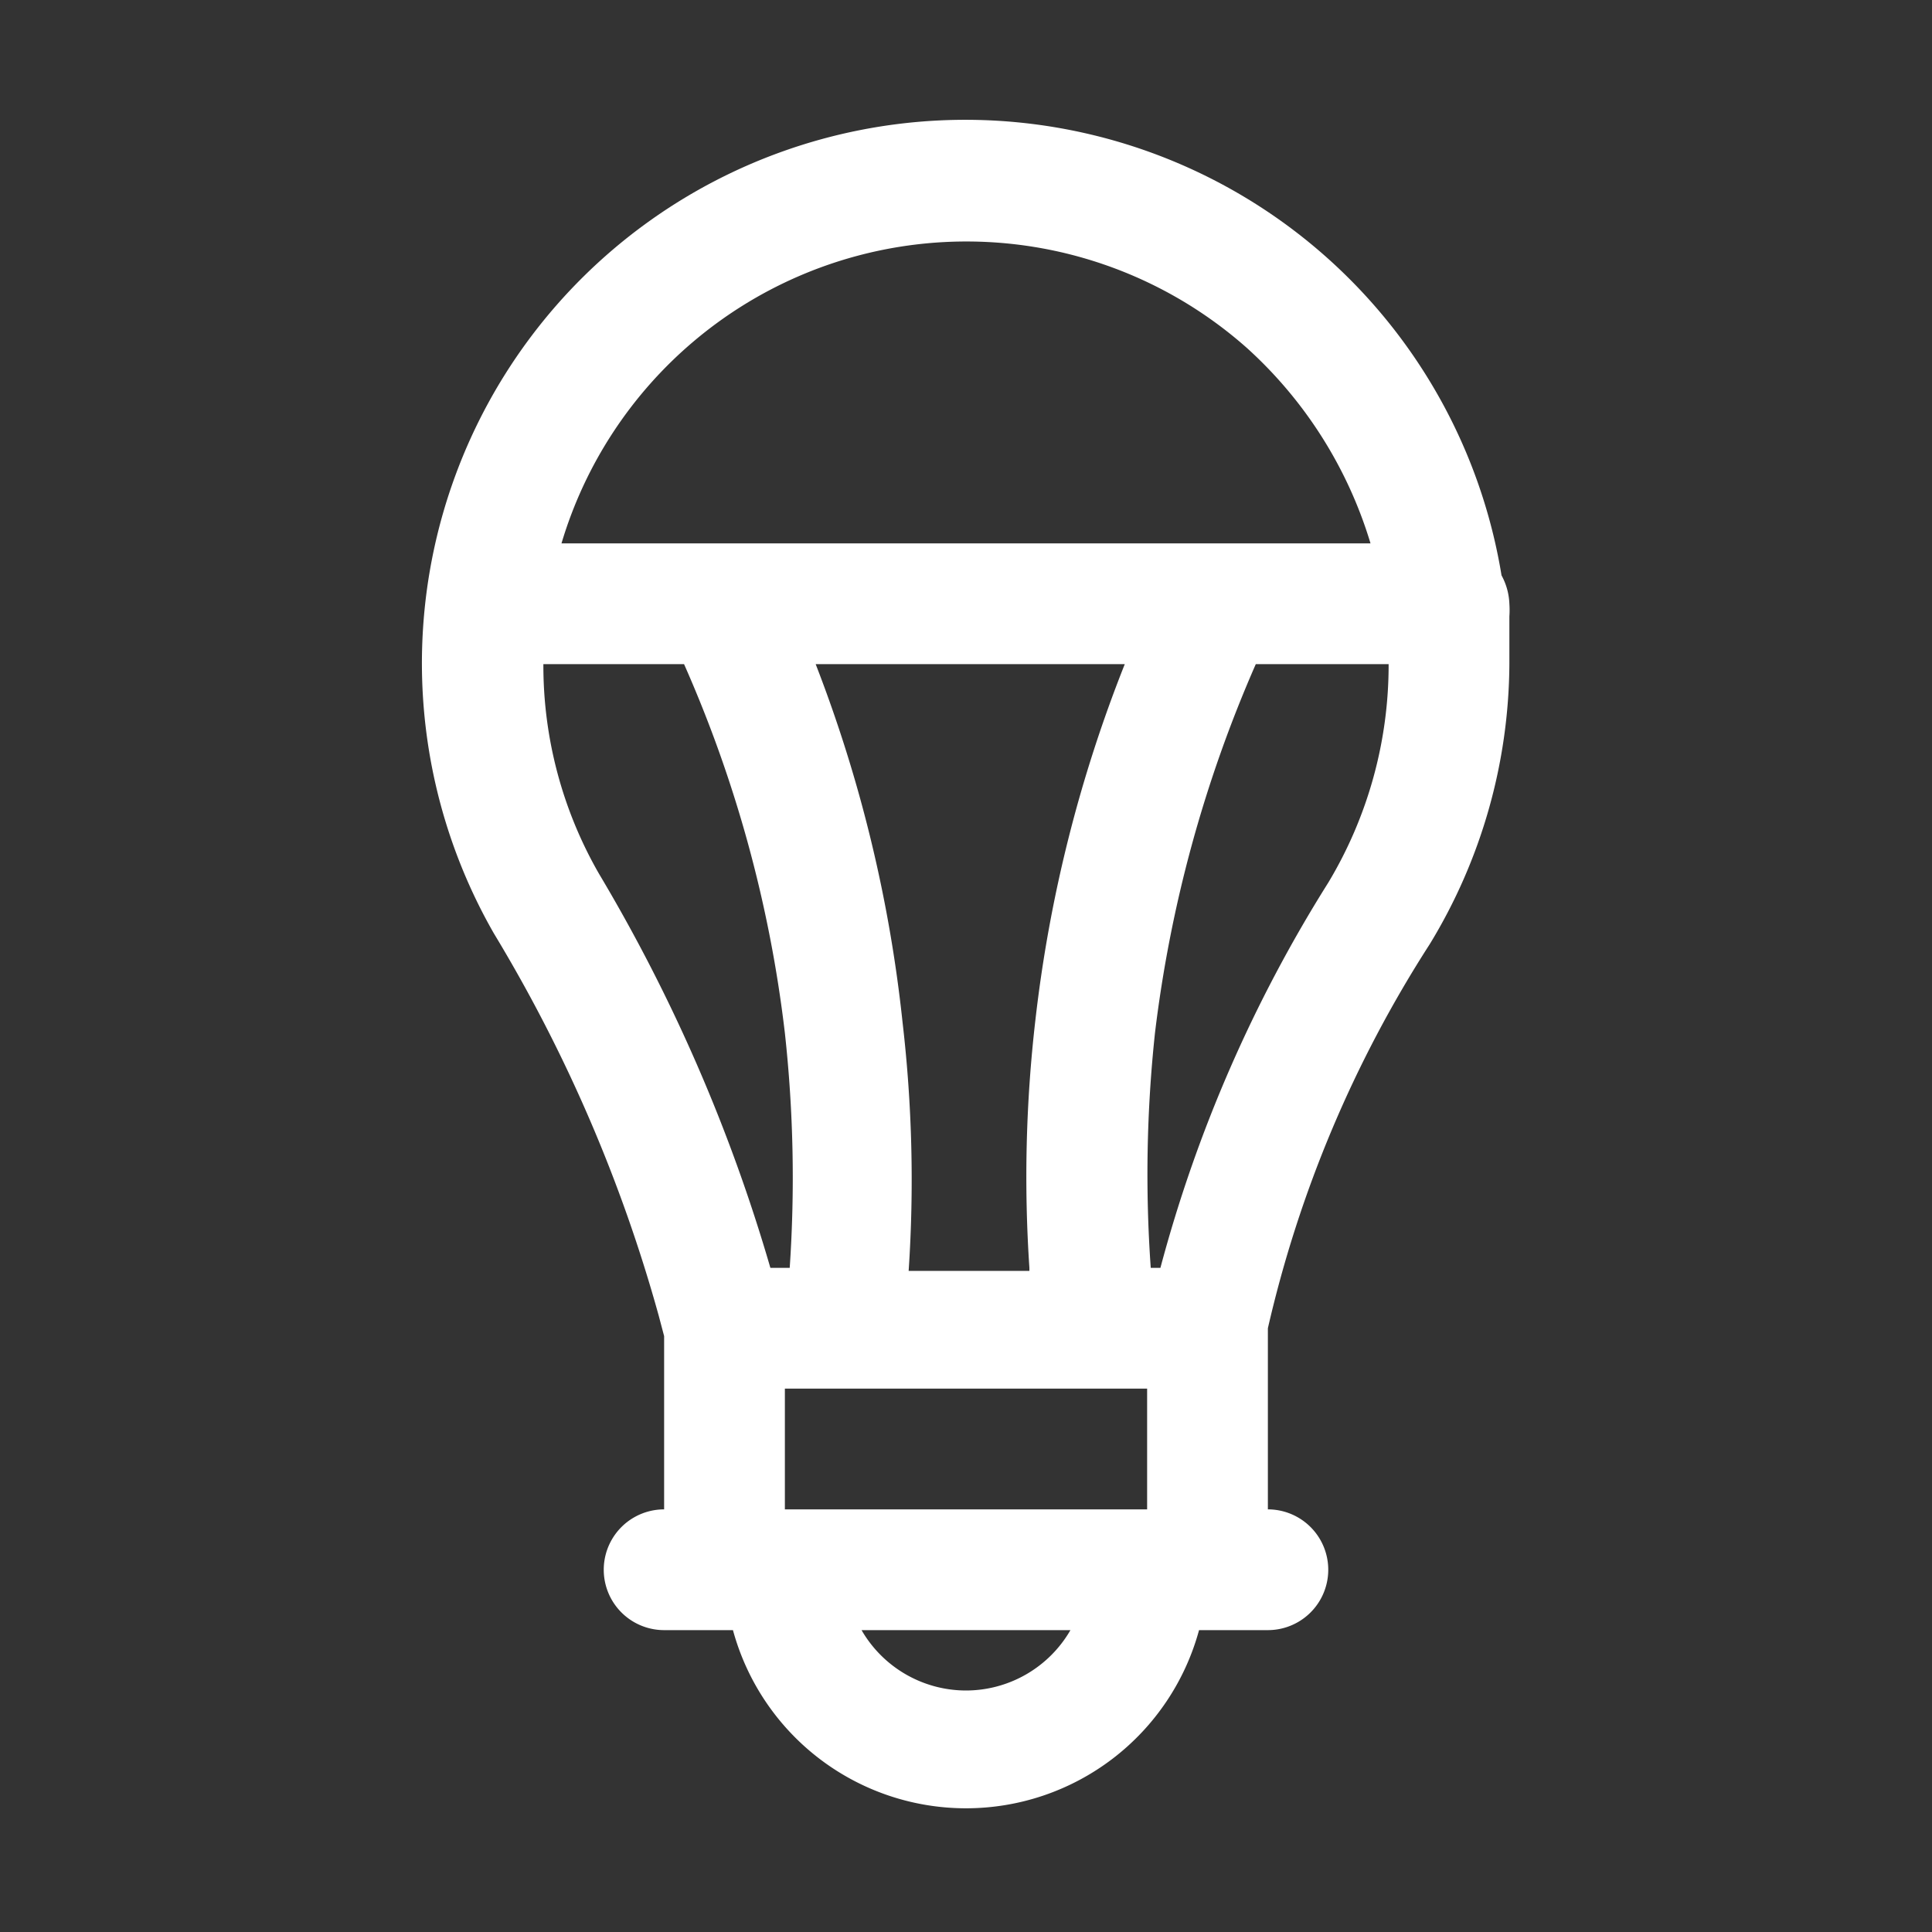
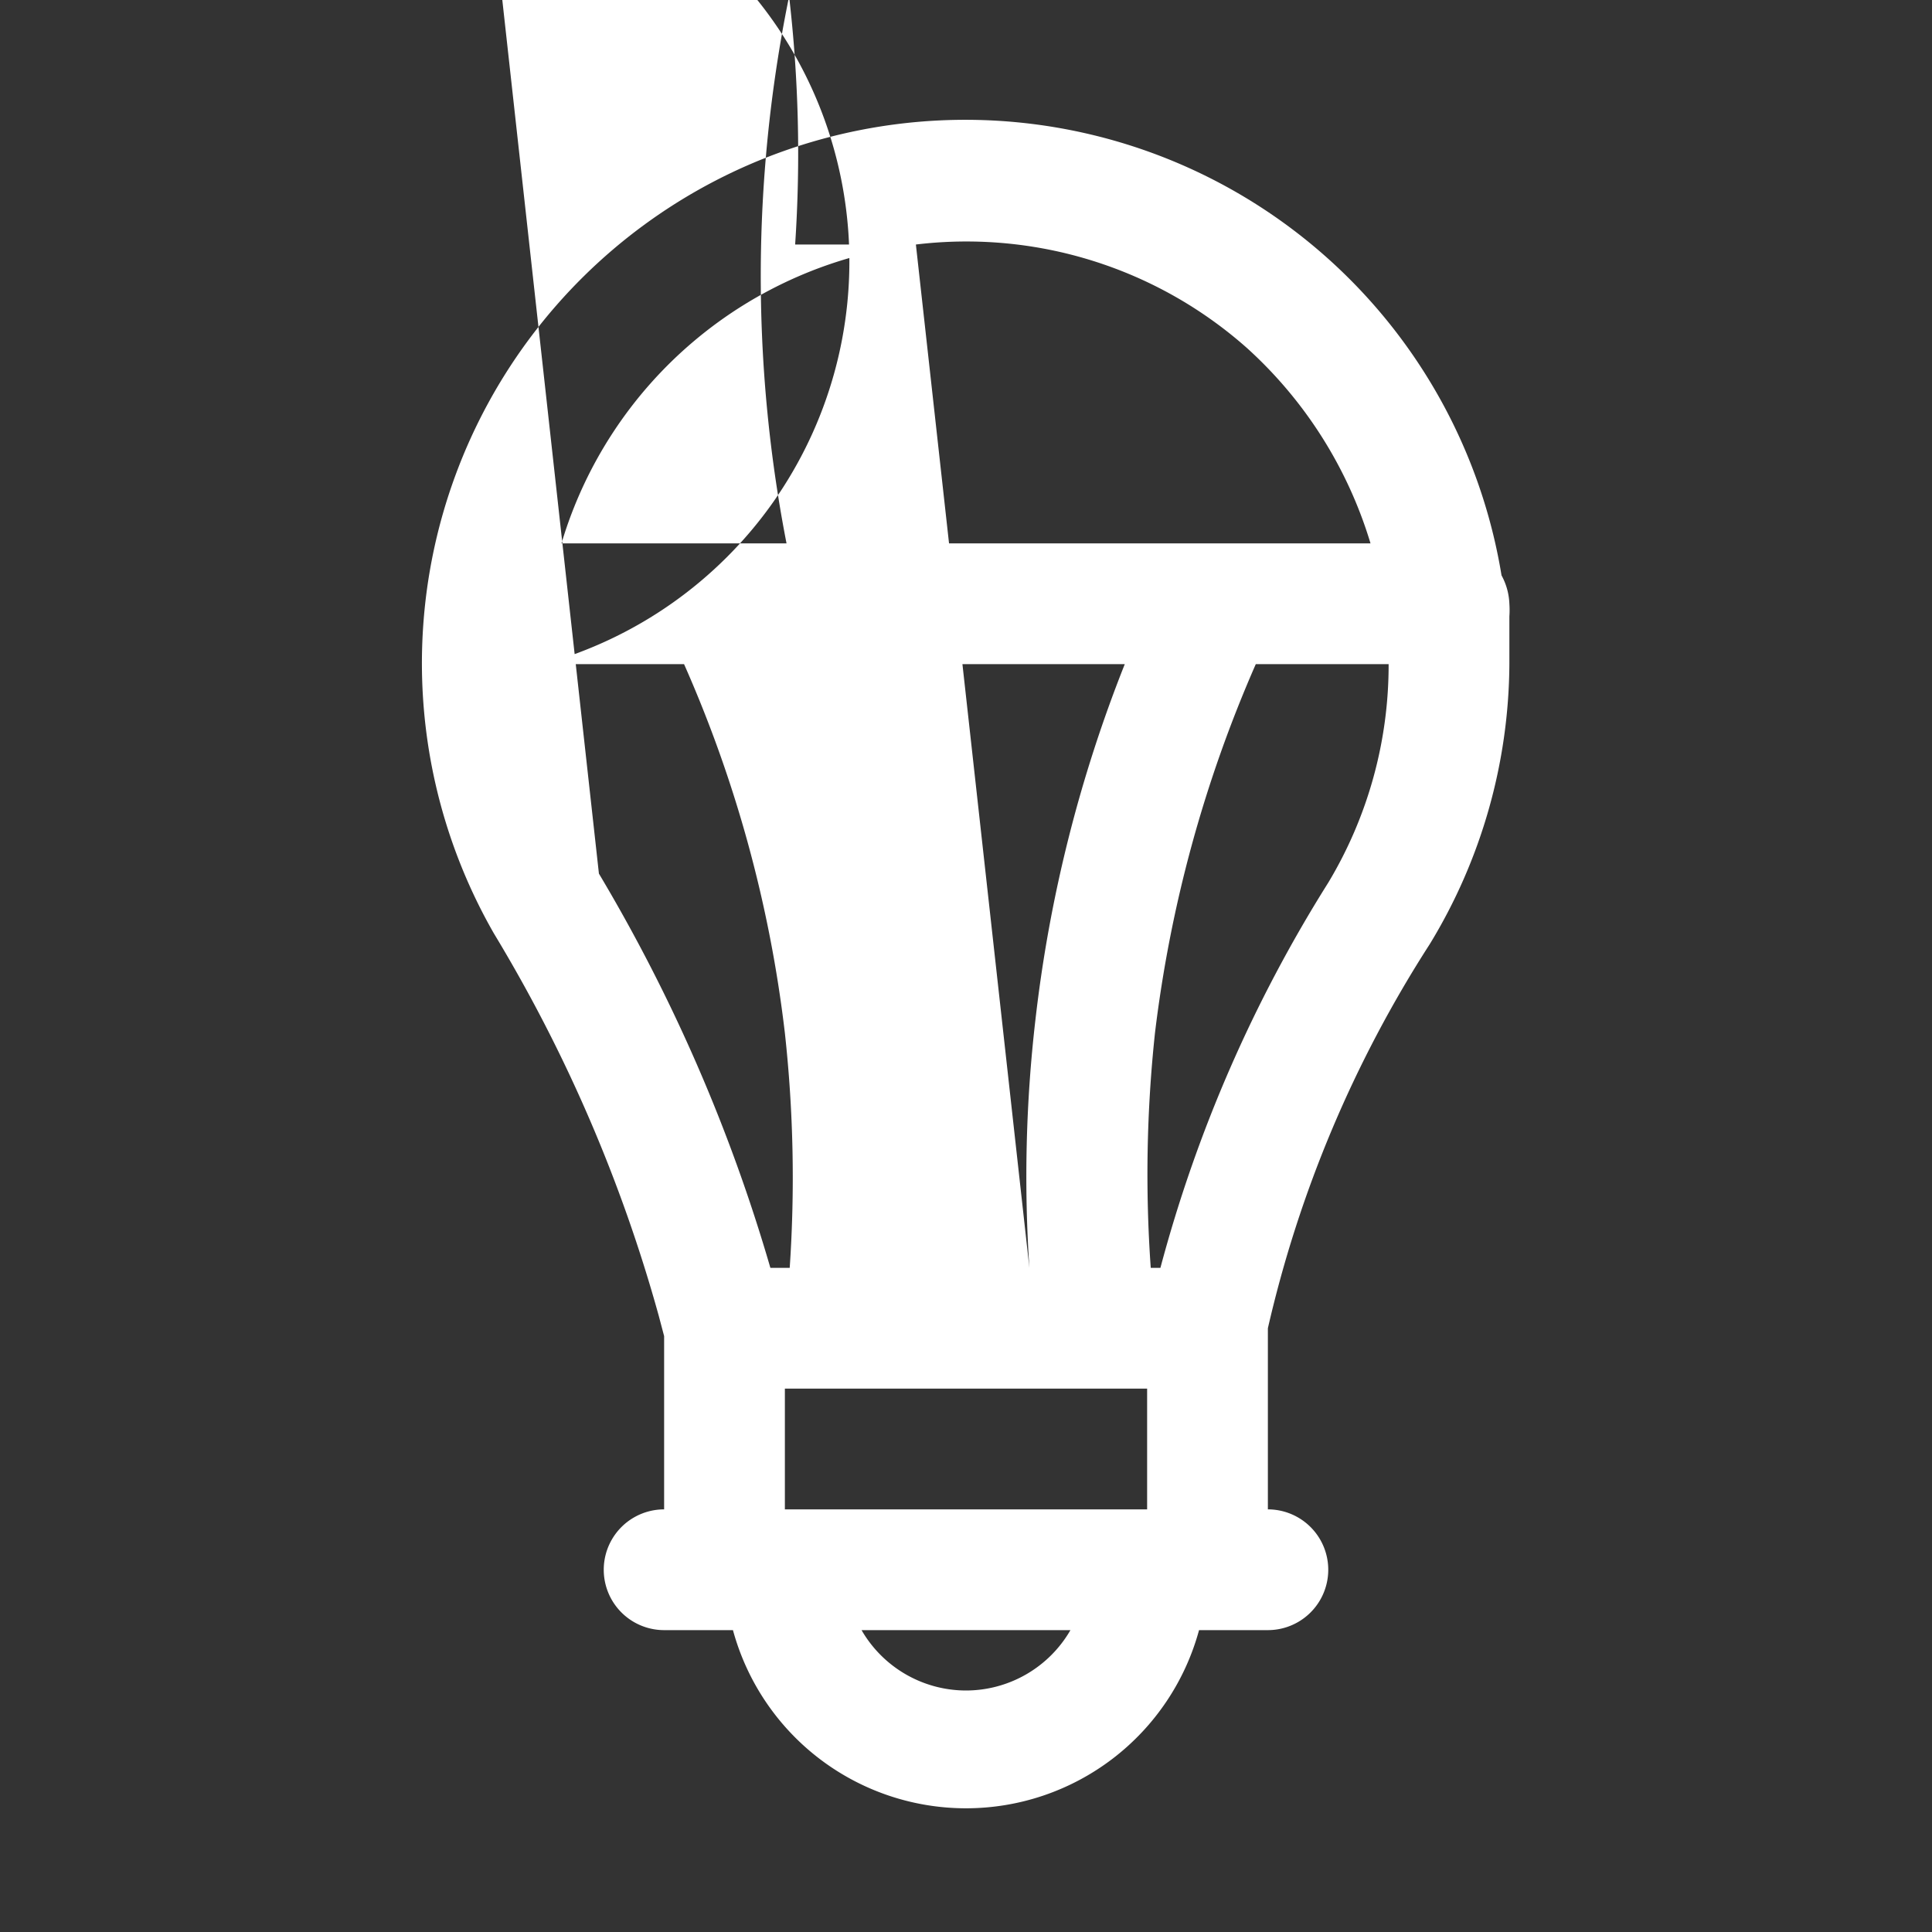
<svg xmlns="http://www.w3.org/2000/svg" width="32" height="32" viewBox="0 0 32 32">
  <rect x="0" y="0" width="32" height="32" fill="#333333" stroke="none" />
  <g class="nc-icon-wrapper" fill="#ffffff">
-     <path d="M25 10a1.06 1.06 0 0 0-.13-.47 9 9 0 1 0-16.69 5.93 25.25 25.25 0 0 1 2.73 6.33l.09.34V25a1 1 0 0 0 0 2h1.14a4 4 0 0 0 7.72 0H21a1 1 0 0 0 0-2v-3a20 20 0 0 1 2.68-6.36A9 9 0 0 0 25 11v-.79a1.55 1.55 0 0 0 0-.21zm-9.83-5.95a7 7 0 0 1 5.49 1.72A7.14 7.14 0 0 1 22.7 9H9.3a7 7 0 0 1 5.87-4.95zm1.88 17h-2a22.57 22.57 0 0 0-.1-4.11A23.14 23.14 0 0 0 13.51 11h5.12a23 23 0 0 0-1.48 5.89 22.57 22.57 0 0 0-.1 4.11zm-7.13-6.58A6.92 6.92 0 0 1 9 11h2.33A21.18 21.18 0 0 1 13 17.11a22 22 0 0 1 .08 3.89h-.32a28 28 0 0 0-2.84-6.53zM16 28a2 2 0 0 1-1.73-1h3.46A2 2 0 0 1 16 28zm-3-3v-2h6v2zm9-10.38A23.18 23.18 0 0 0 19.22 21h-.16a22 22 0 0 1 .07-3.89A21.65 21.65 0 0 1 20.8 11H23a7 7 0 0 1-1 3.62z" id="led_light" data-name="led light" />
+     <path d="M25 10a1.06 1.06 0 0 0-.13-.47 9 9 0 1 0-16.69 5.93 25.25 25.25 0 0 1 2.73 6.33l.09.34V25a1 1 0 0 0 0 2h1.14a4 4 0 0 0 7.72 0H21a1 1 0 0 0 0-2v-3a20 20 0 0 1 2.68-6.36A9 9 0 0 0 25 11v-.79a1.55 1.55 0 0 0 0-.21zm-9.83-5.95a7 7 0 0 1 5.49 1.72A7.14 7.14 0 0 1 22.7 9H9.3a7 7 0 0 1 5.87-4.95zh-2a22.57 22.57 0 0 0-.1-4.11A23.14 23.14 0 0 0 13.51 11h5.12a23 23 0 0 0-1.48 5.89 22.57 22.57 0 0 0-.1 4.11zm-7.13-6.58A6.92 6.92 0 0 1 9 11h2.33A21.18 21.18 0 0 1 13 17.11a22 22 0 0 1 .08 3.89h-.32a28 28 0 0 0-2.84-6.53zM16 28a2 2 0 0 1-1.73-1h3.46A2 2 0 0 1 16 28zm-3-3v-2h6v2zm9-10.38A23.18 23.18 0 0 0 19.22 21h-.16a22 22 0 0 1 .07-3.89A21.65 21.65 0 0 1 20.8 11H23a7 7 0 0 1-1 3.62z" id="led_light" data-name="led light" />
  </g>
</svg>